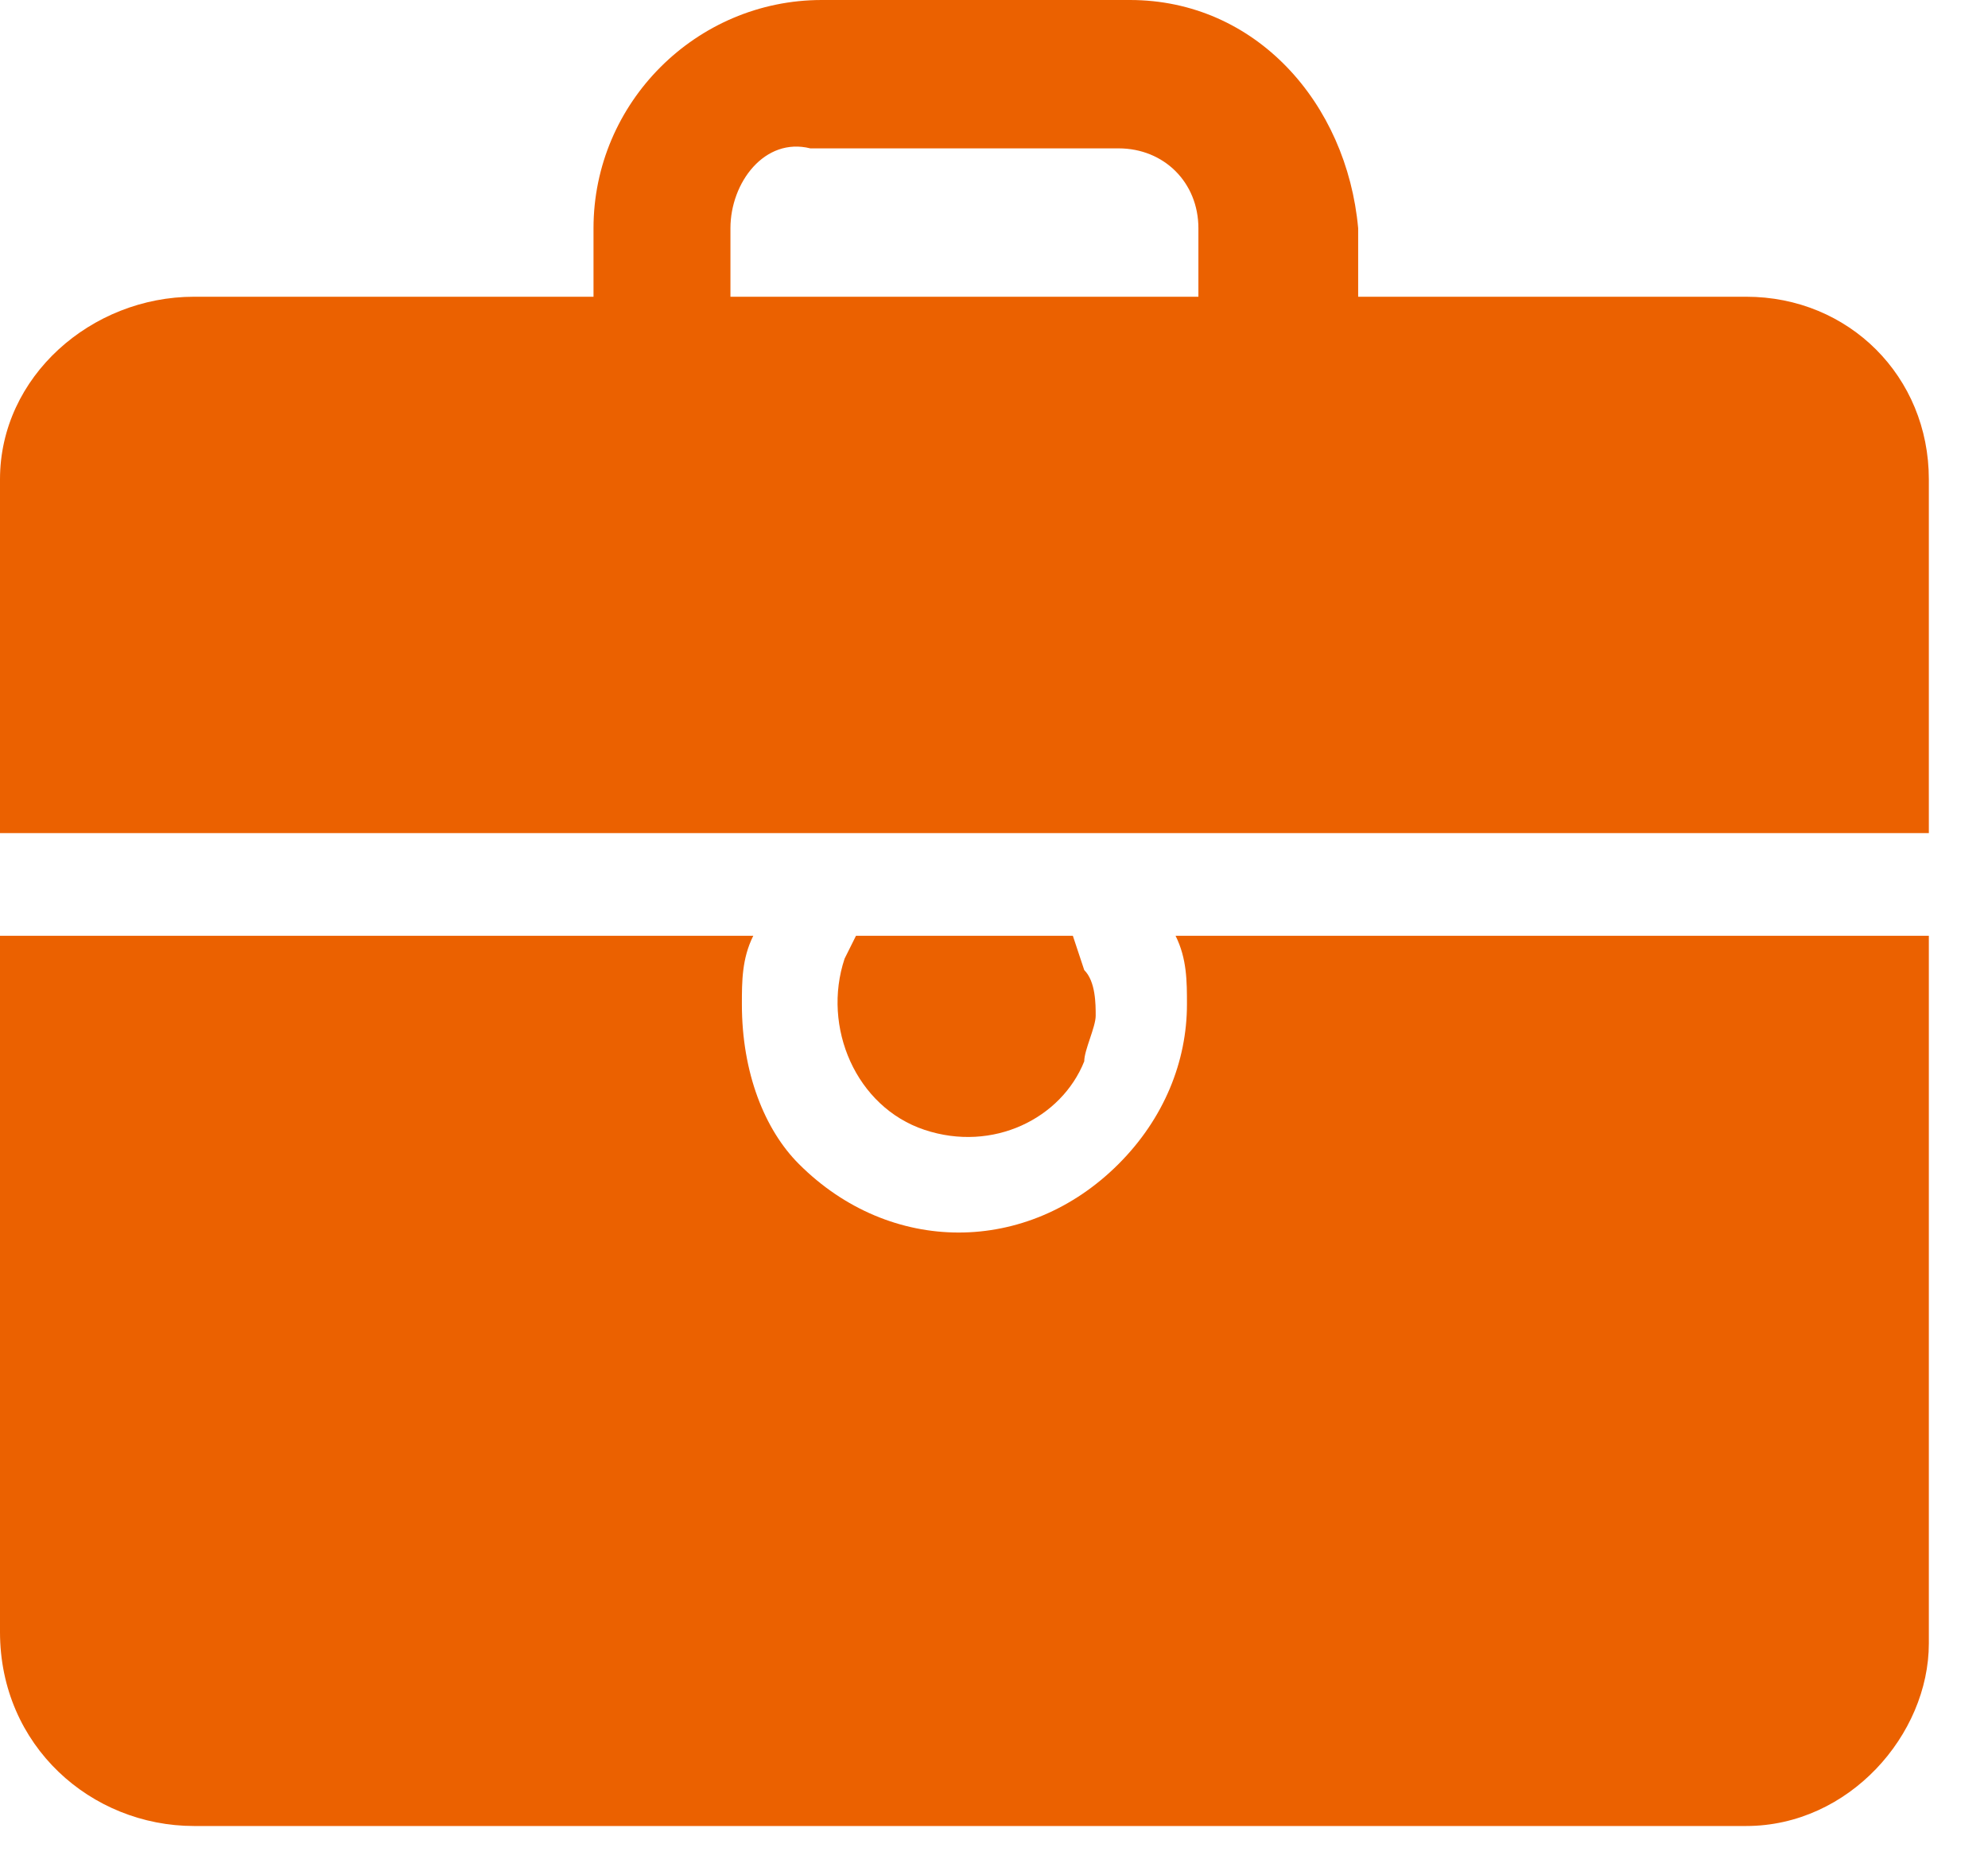
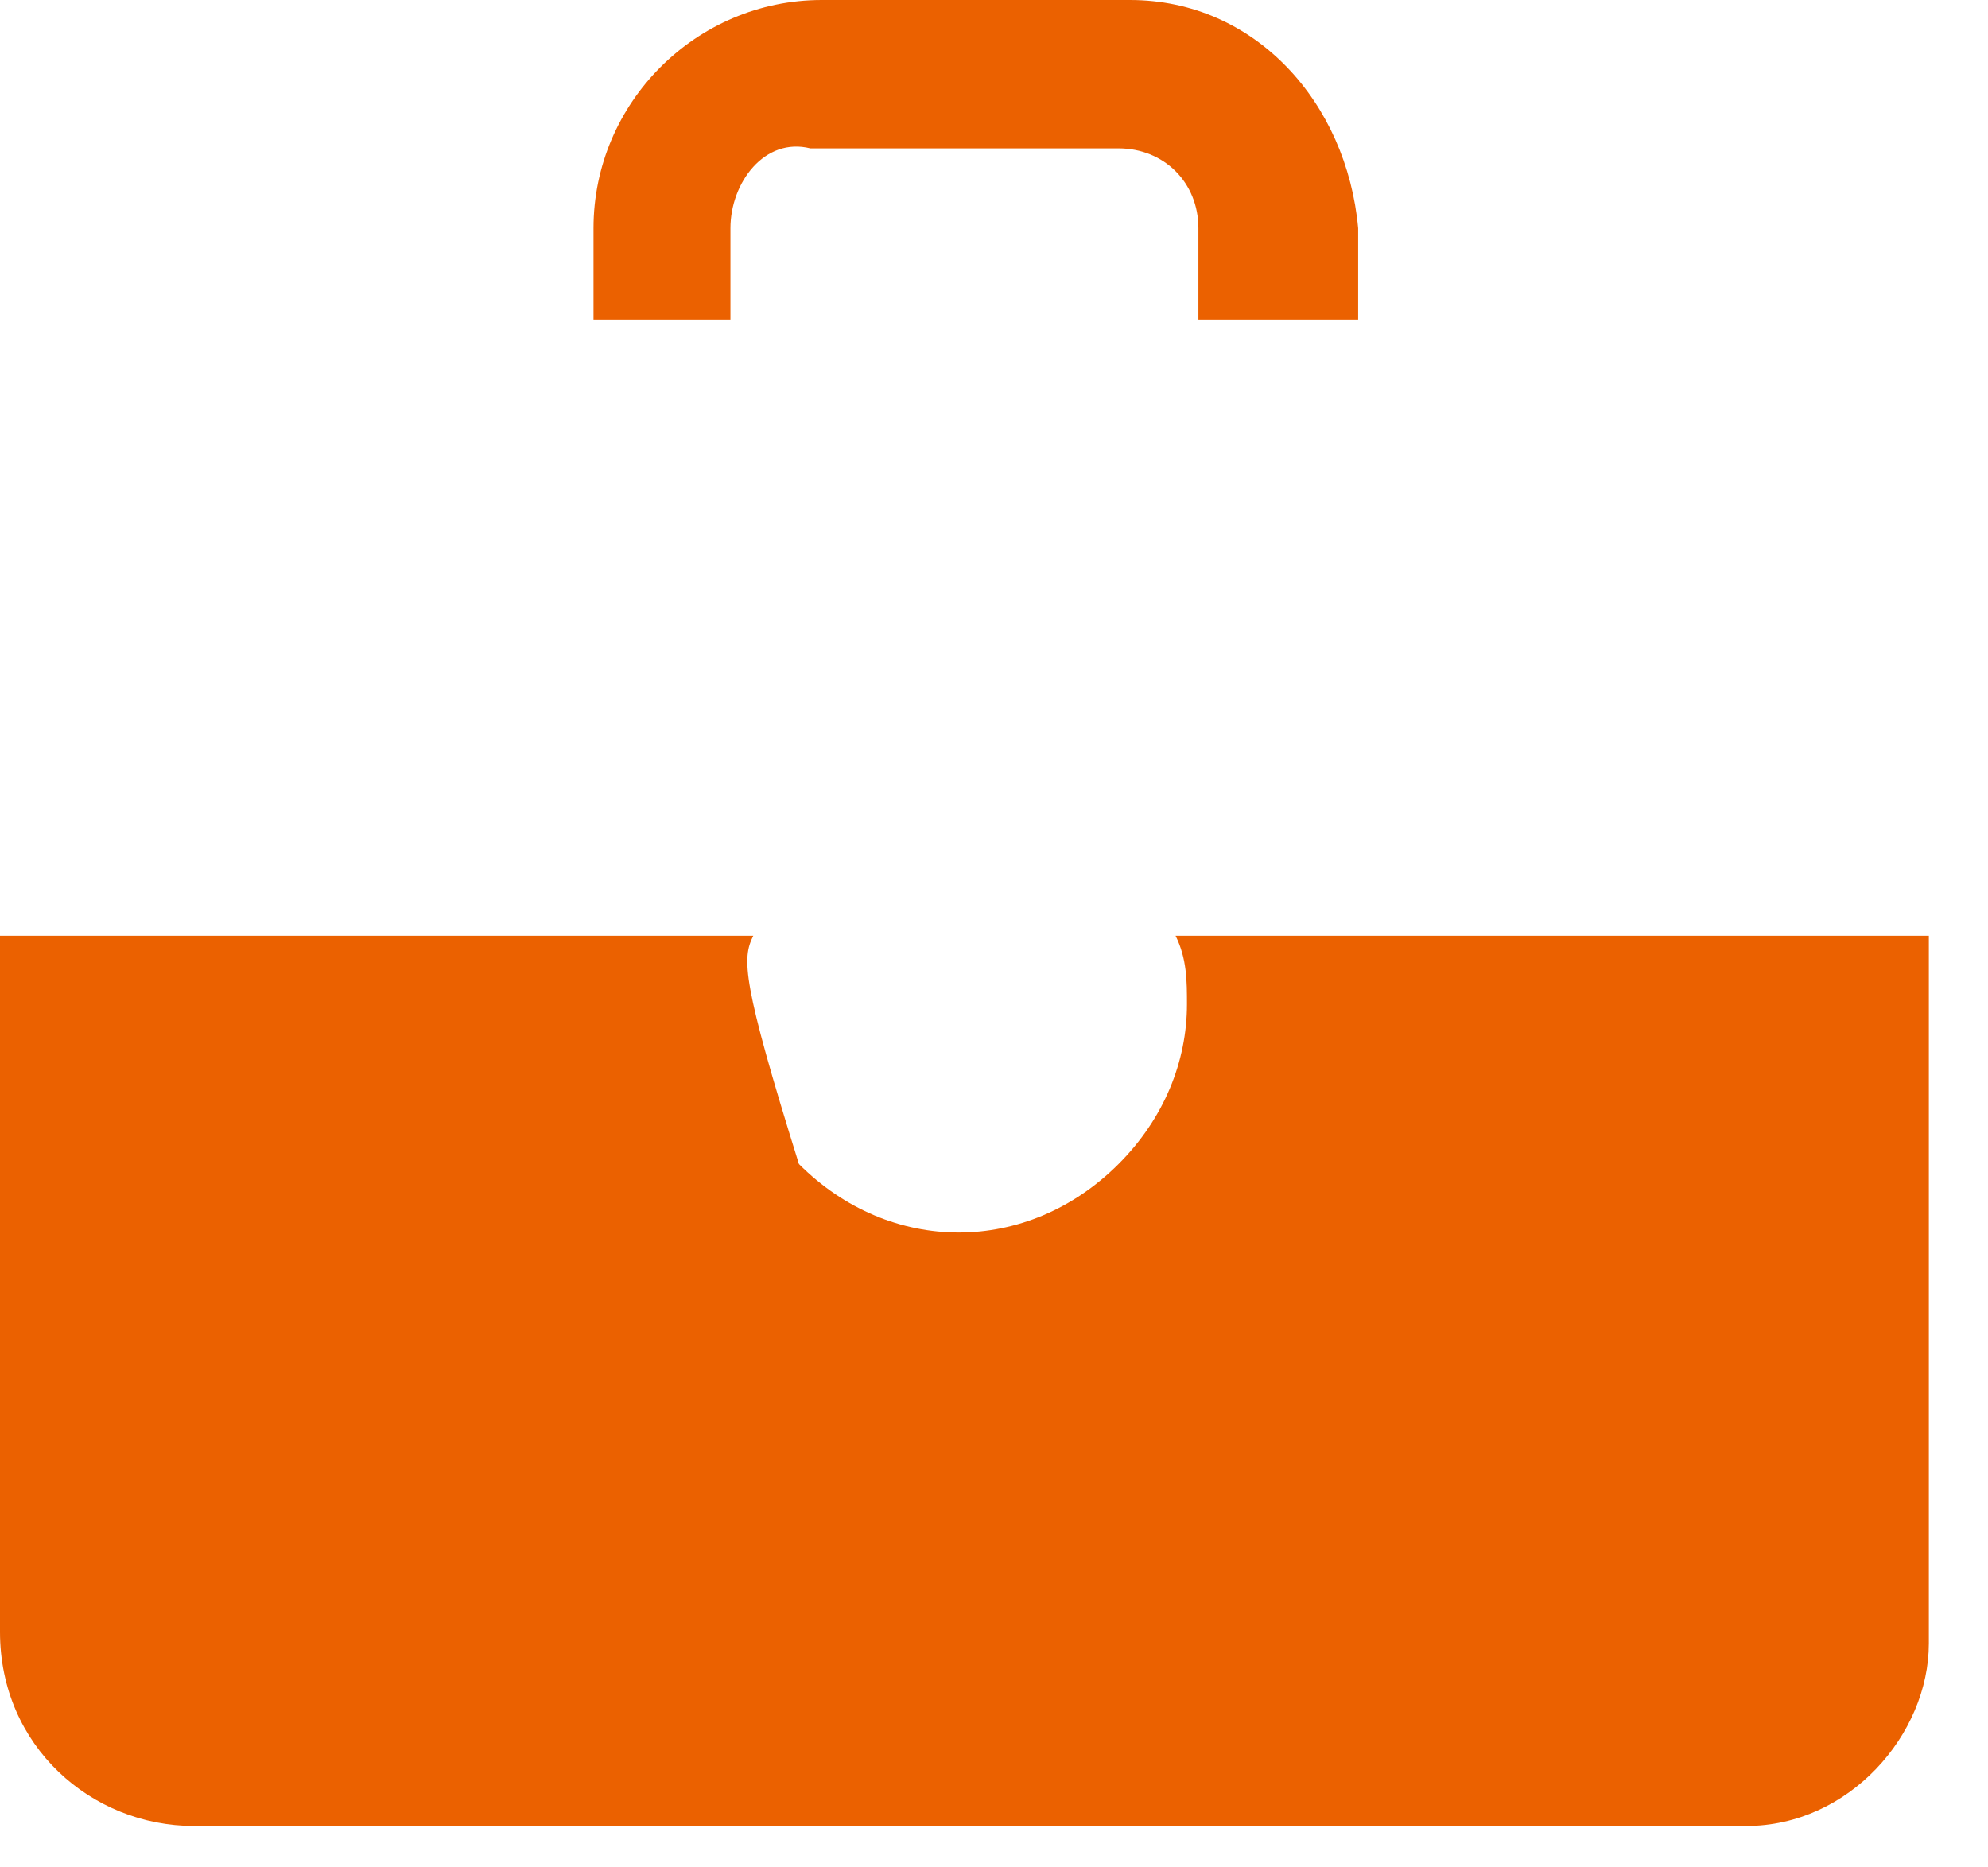
<svg xmlns="http://www.w3.org/2000/svg" width="33px" height="31px" viewBox="0 0 33 31" version="1.1">
  <title>编组备份 2</title>
  <g id="页面-1" stroke="none" stroke-width="1" fill="none" fill-rule="evenodd">
    <g id="设计规范" transform="translate(-168, -681)" fill="#EB6100" fill-rule="nonzero">
      <g id="编组备份-2" transform="translate(168, 681)">
-         <path d="M19.893,5.305 L19.893,3.789 C19.893,3.031 19.324,2.463 18.567,2.463 L13.451,2.463 C12.693,2.273 12.125,3.031 12.125,3.789 L12.125,5.305 L9.852,5.305 L9.852,3.789 C9.852,1.705 11.557,0 13.641,0 L18.756,0 C20.84,0 22.356,1.705 22.545,3.789 L22.545,5.305 L19.893,5.305 Z M19.514,15.535 C19.703,15.914 19.703,16.293 19.703,16.672 C19.703,17.619 19.324,18.567 18.567,19.324 C17.051,20.84 14.777,20.84 13.262,19.324 C12.693,18.756 12.315,17.809 12.315,16.672 C12.315,16.293 12.315,15.914 12.504,15.535 L0,15.535 L0,27.092 C0,28.986 1.516,30.313 3.221,30.313 L28.986,30.313 C30.692,30.313 32.018,28.797 32.018,27.281 L32.018,15.535 L19.514,15.535 Z" id="形状" />
-         <path d="M32.018,13.83 L32.018,7.957 C32.018,6.252 30.692,4.926 28.986,4.926 L3.221,4.926 C1.516,4.926 0,6.252 0,7.957 L0,13.83 L32.018,13.83 L32.018,13.83 Z M14.02,15.914 C13.641,17.051 14.209,18.377 15.346,18.756 C16.483,19.135 17.619,18.567 17.998,17.619 C17.998,17.43 18.188,17.051 18.188,16.861 C18.188,16.672 18.188,16.293 17.998,16.104 L17.809,15.535 L14.209,15.535 L14.02,15.914 L14.02,15.914 Z" id="形状" />
+         <path d="M19.893,5.305 L19.893,3.789 C19.893,3.031 19.324,2.463 18.567,2.463 L13.451,2.463 C12.693,2.273 12.125,3.031 12.125,3.789 L12.125,5.305 L9.852,5.305 L9.852,3.789 C9.852,1.705 11.557,0 13.641,0 L18.756,0 C20.84,0 22.356,1.705 22.545,3.789 L22.545,5.305 L19.893,5.305 Z M19.514,15.535 C19.703,15.914 19.703,16.293 19.703,16.672 C19.703,17.619 19.324,18.567 18.567,19.324 C17.051,20.84 14.777,20.84 13.262,19.324 C12.315,16.293 12.315,15.914 12.504,15.535 L0,15.535 L0,27.092 C0,28.986 1.516,30.313 3.221,30.313 L28.986,30.313 C30.692,30.313 32.018,28.797 32.018,27.281 L32.018,15.535 L19.514,15.535 Z" id="形状" />
      </g>
    </g>
  </g>
</svg>